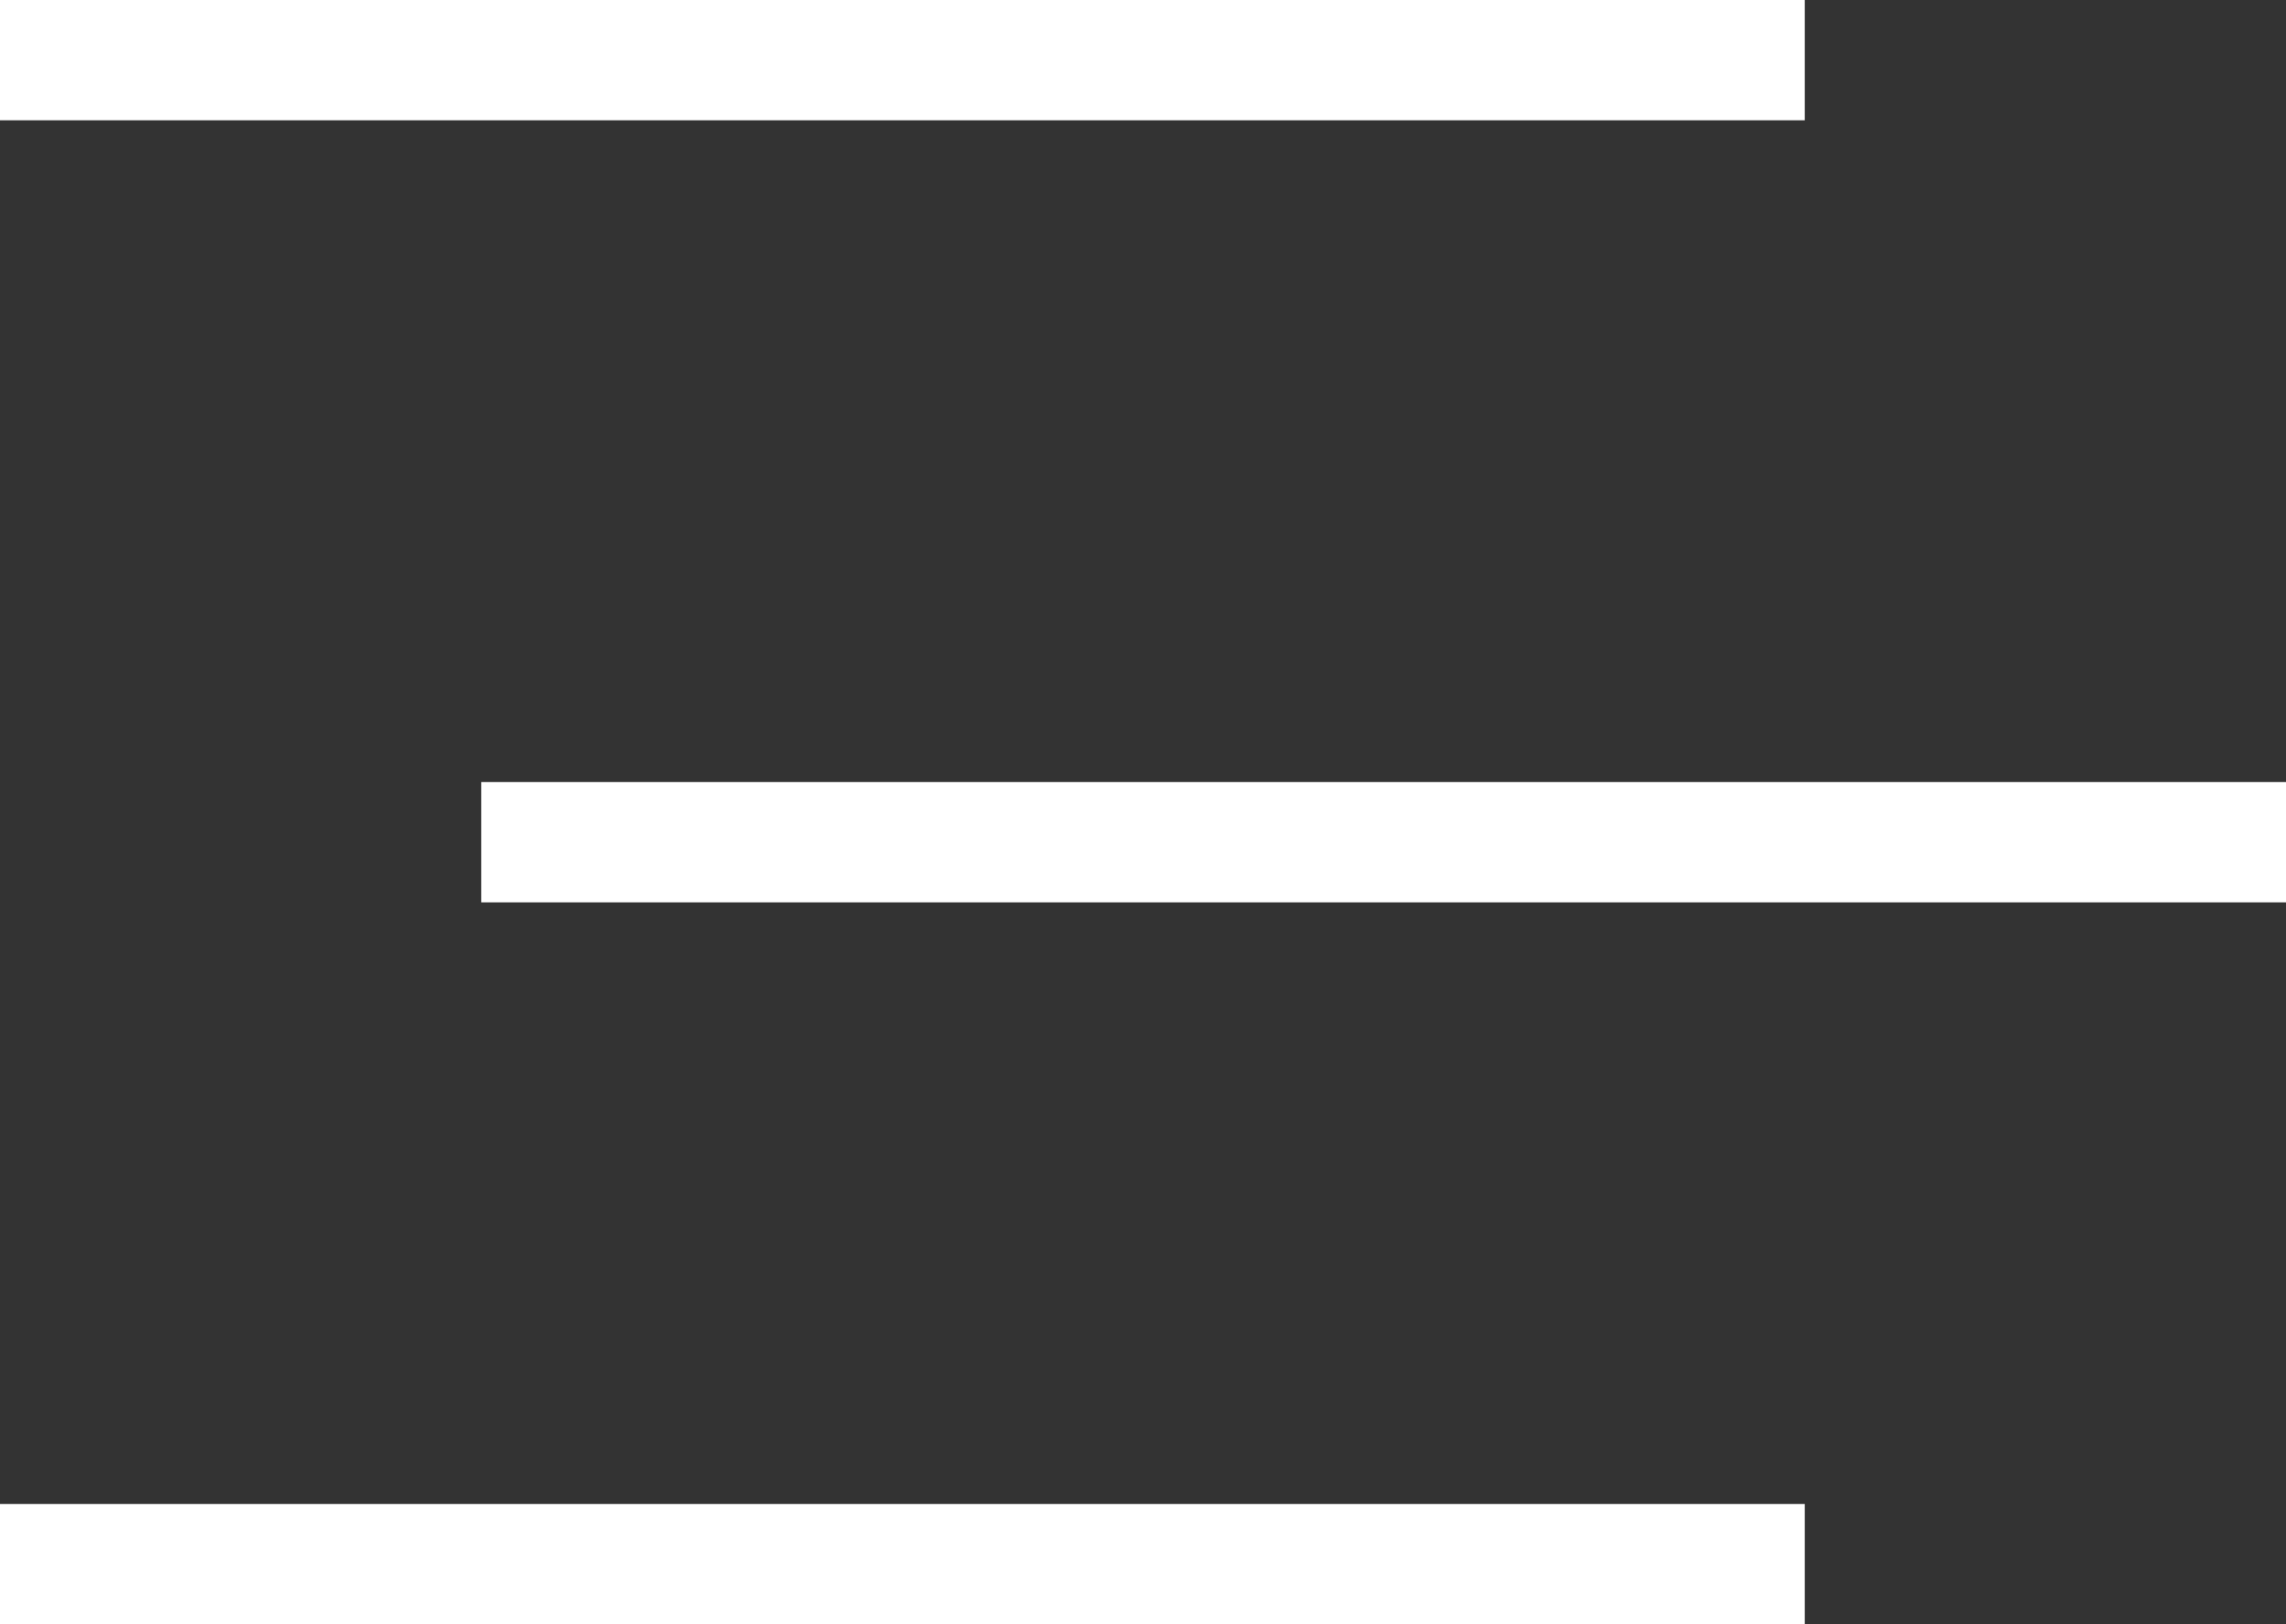
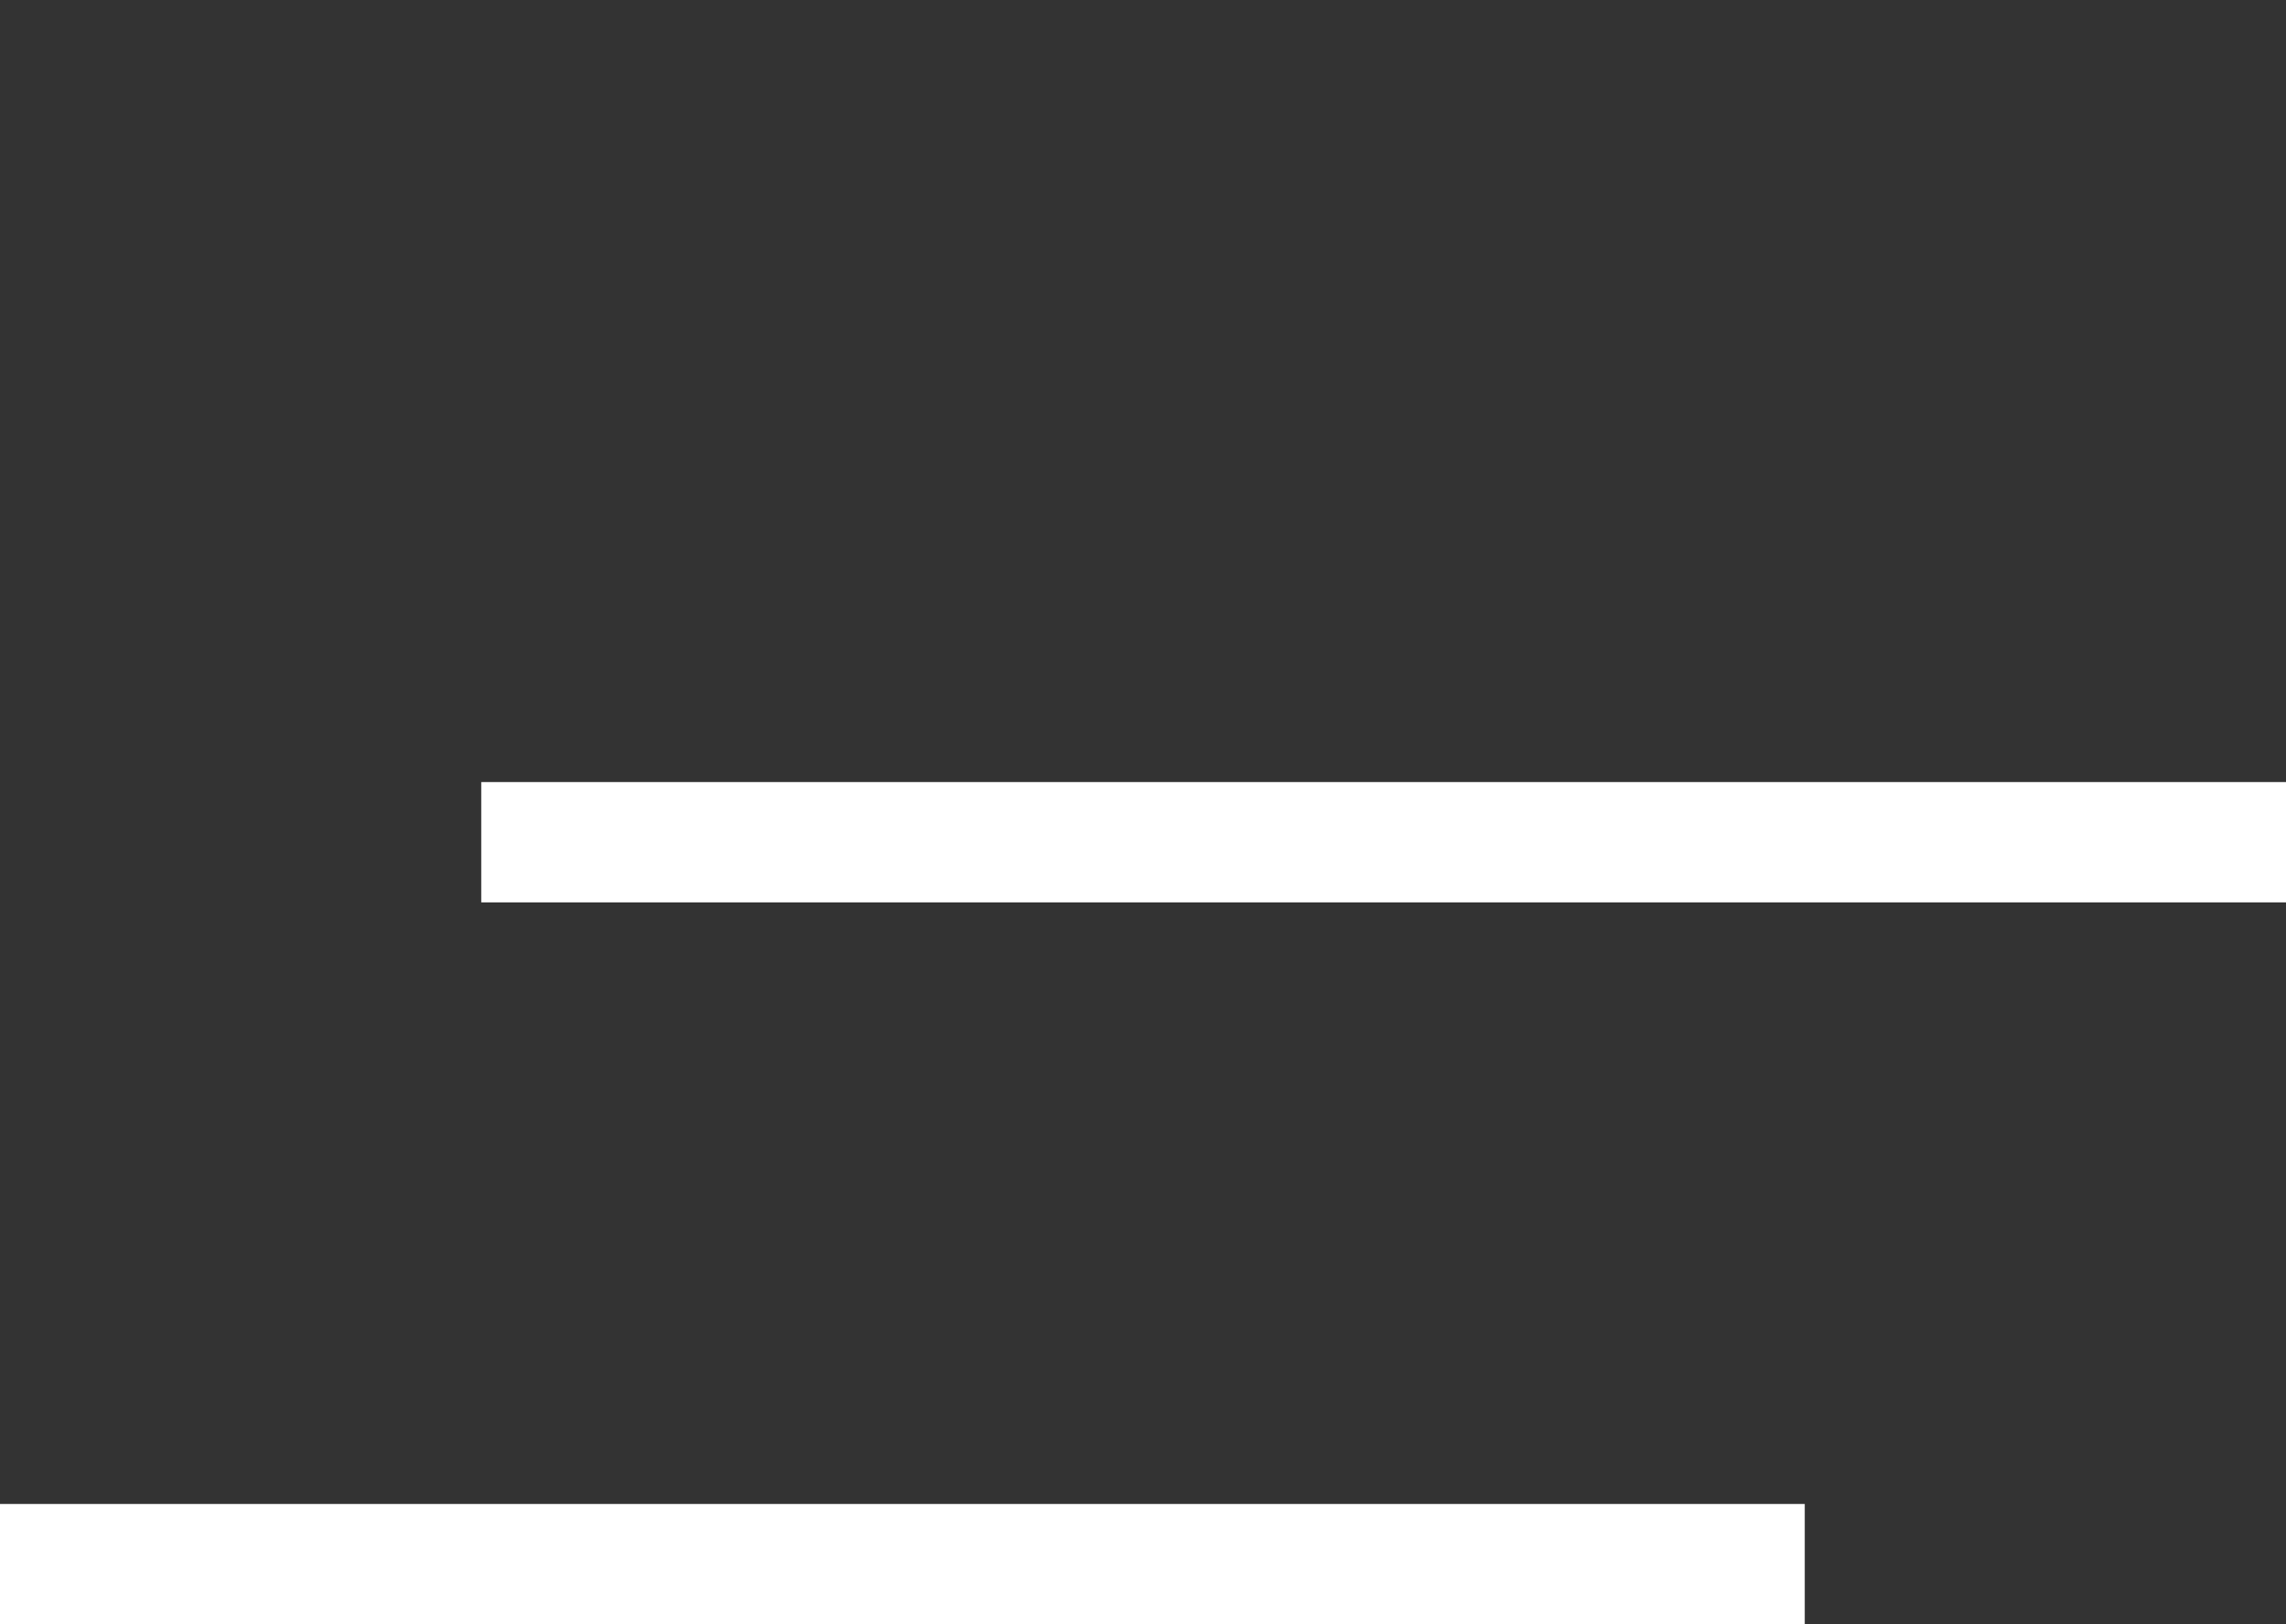
<svg xmlns="http://www.w3.org/2000/svg" width="38" height="27" viewBox="0 0 38 27" fill="none">
  <rect x="0" y="0" width="38" height="27" fill="#333333" stroke="none" />
-   <rect width="30" height="2" fill="white" />
  <rect x="8" y="13" width="30" height="2" fill="white" />
  <rect y="25" width="30" height="2" fill="white" />
</svg>